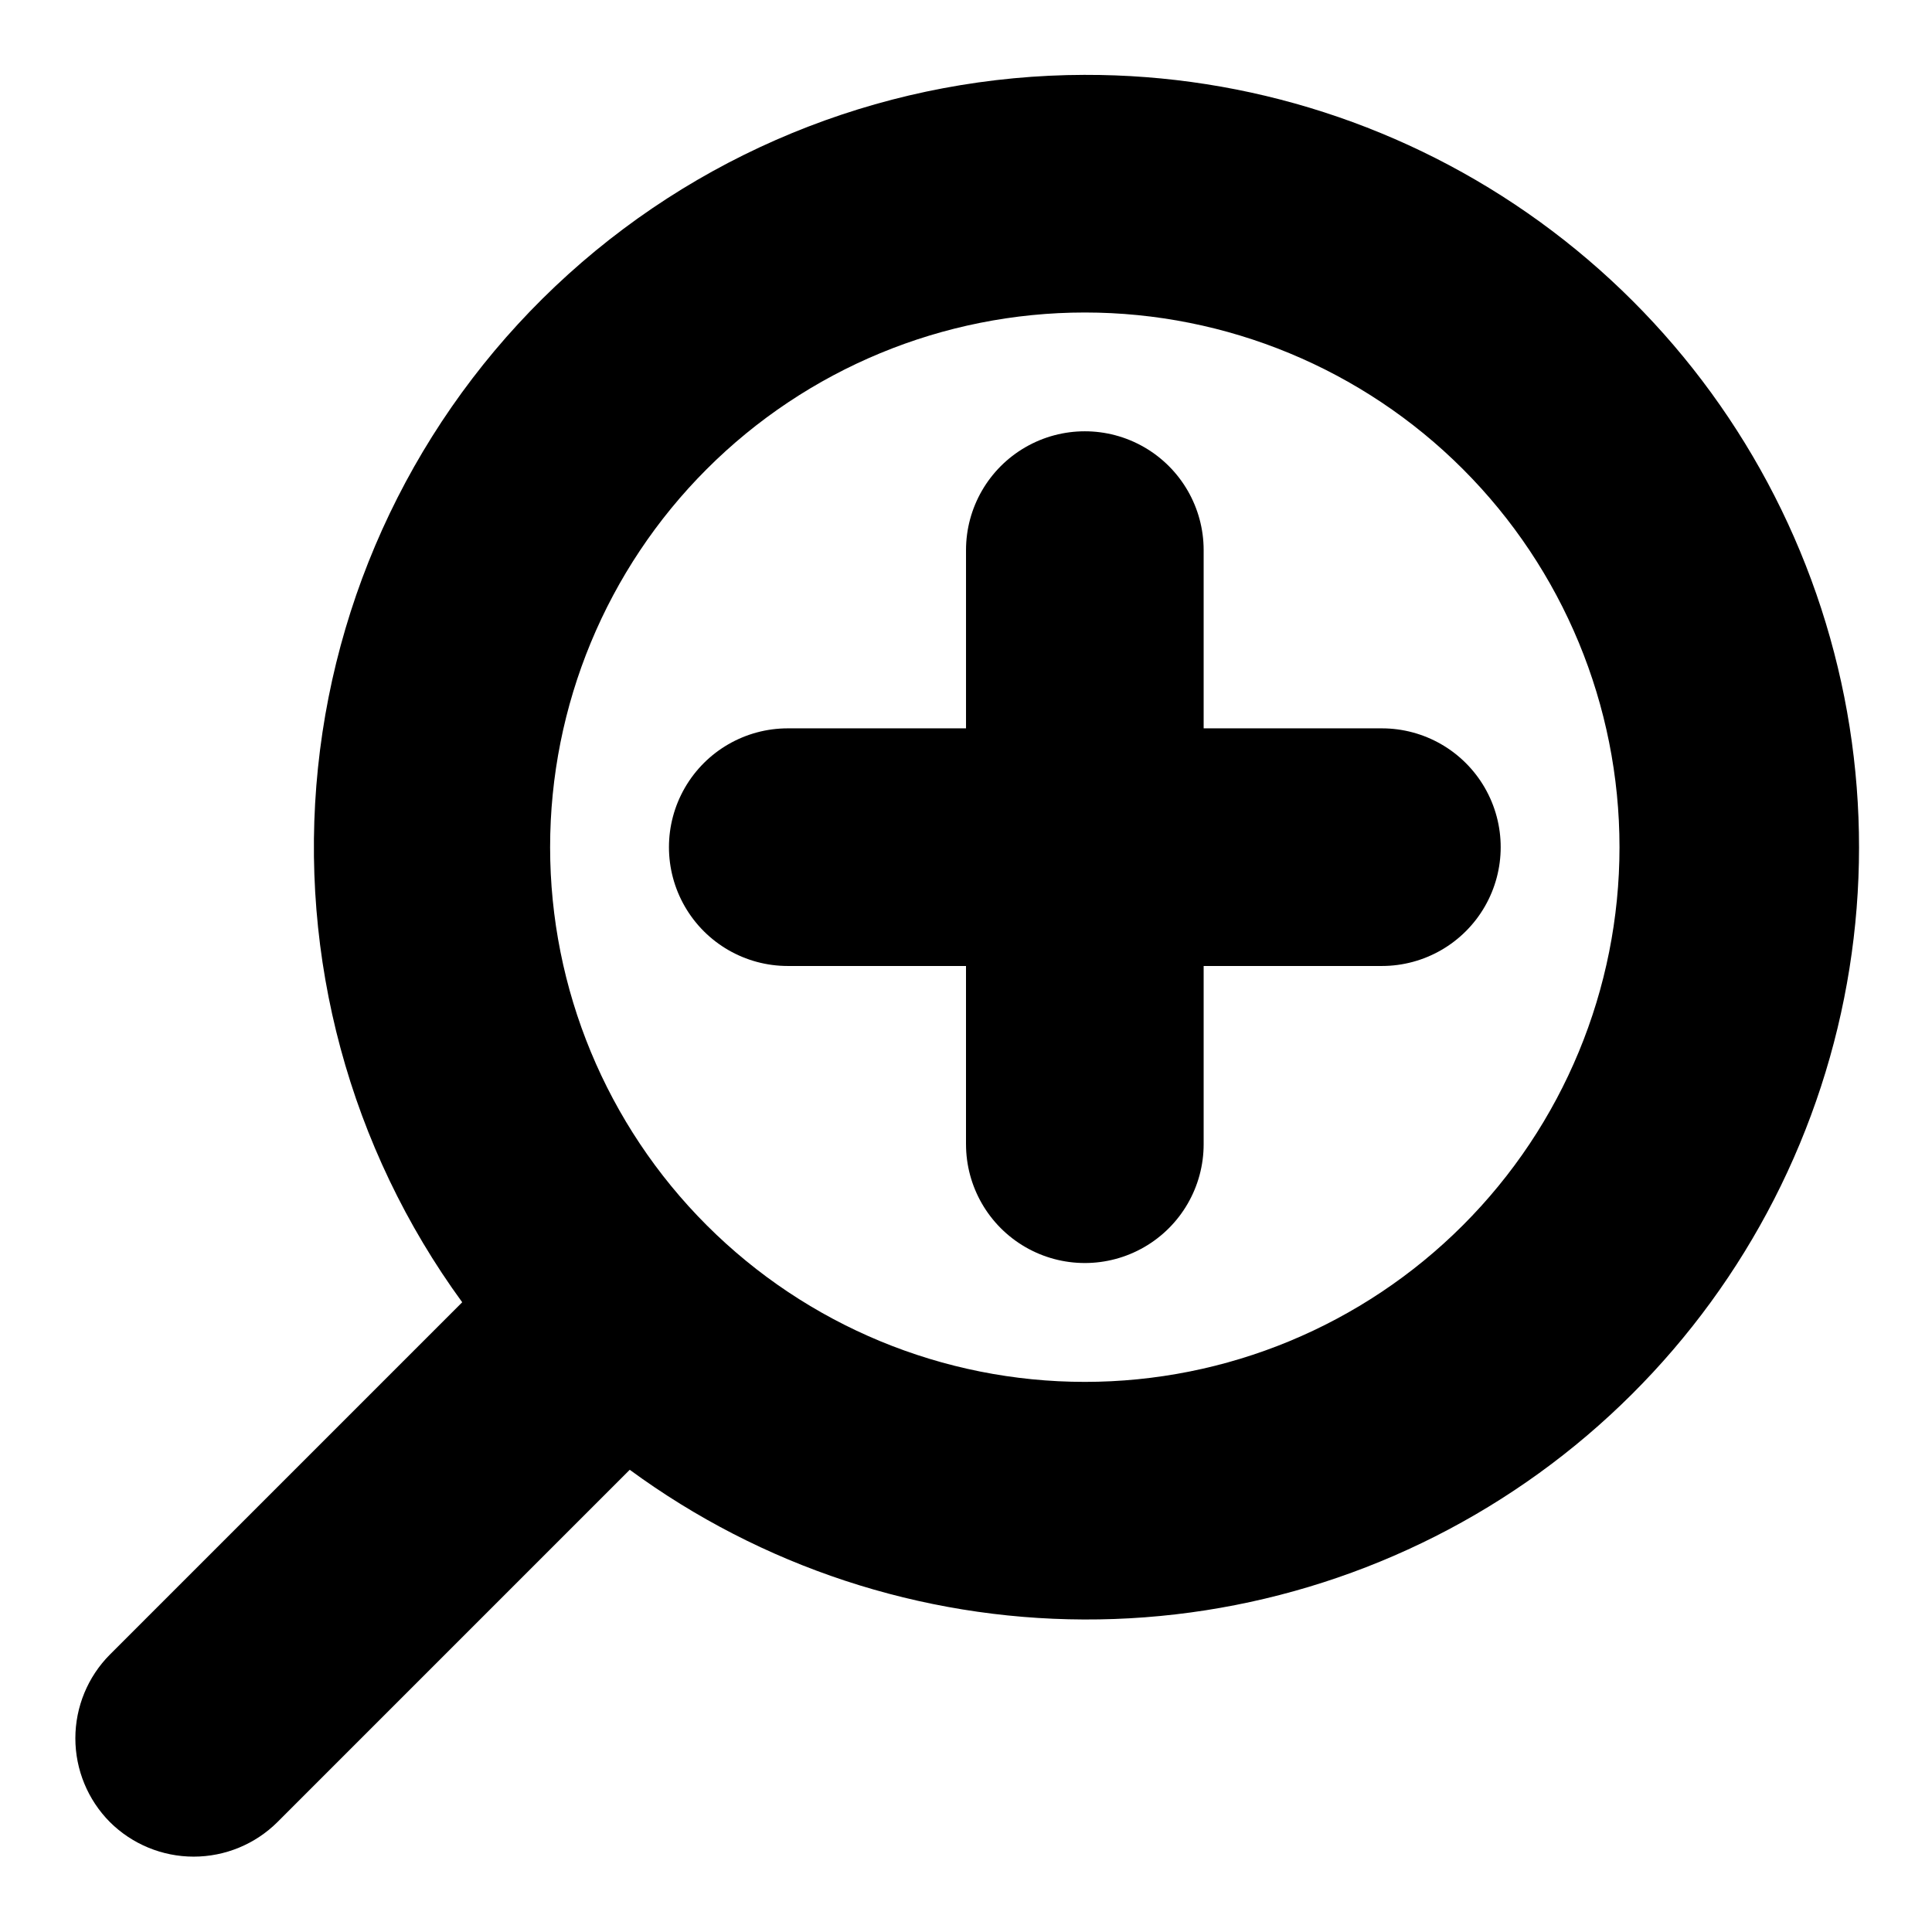
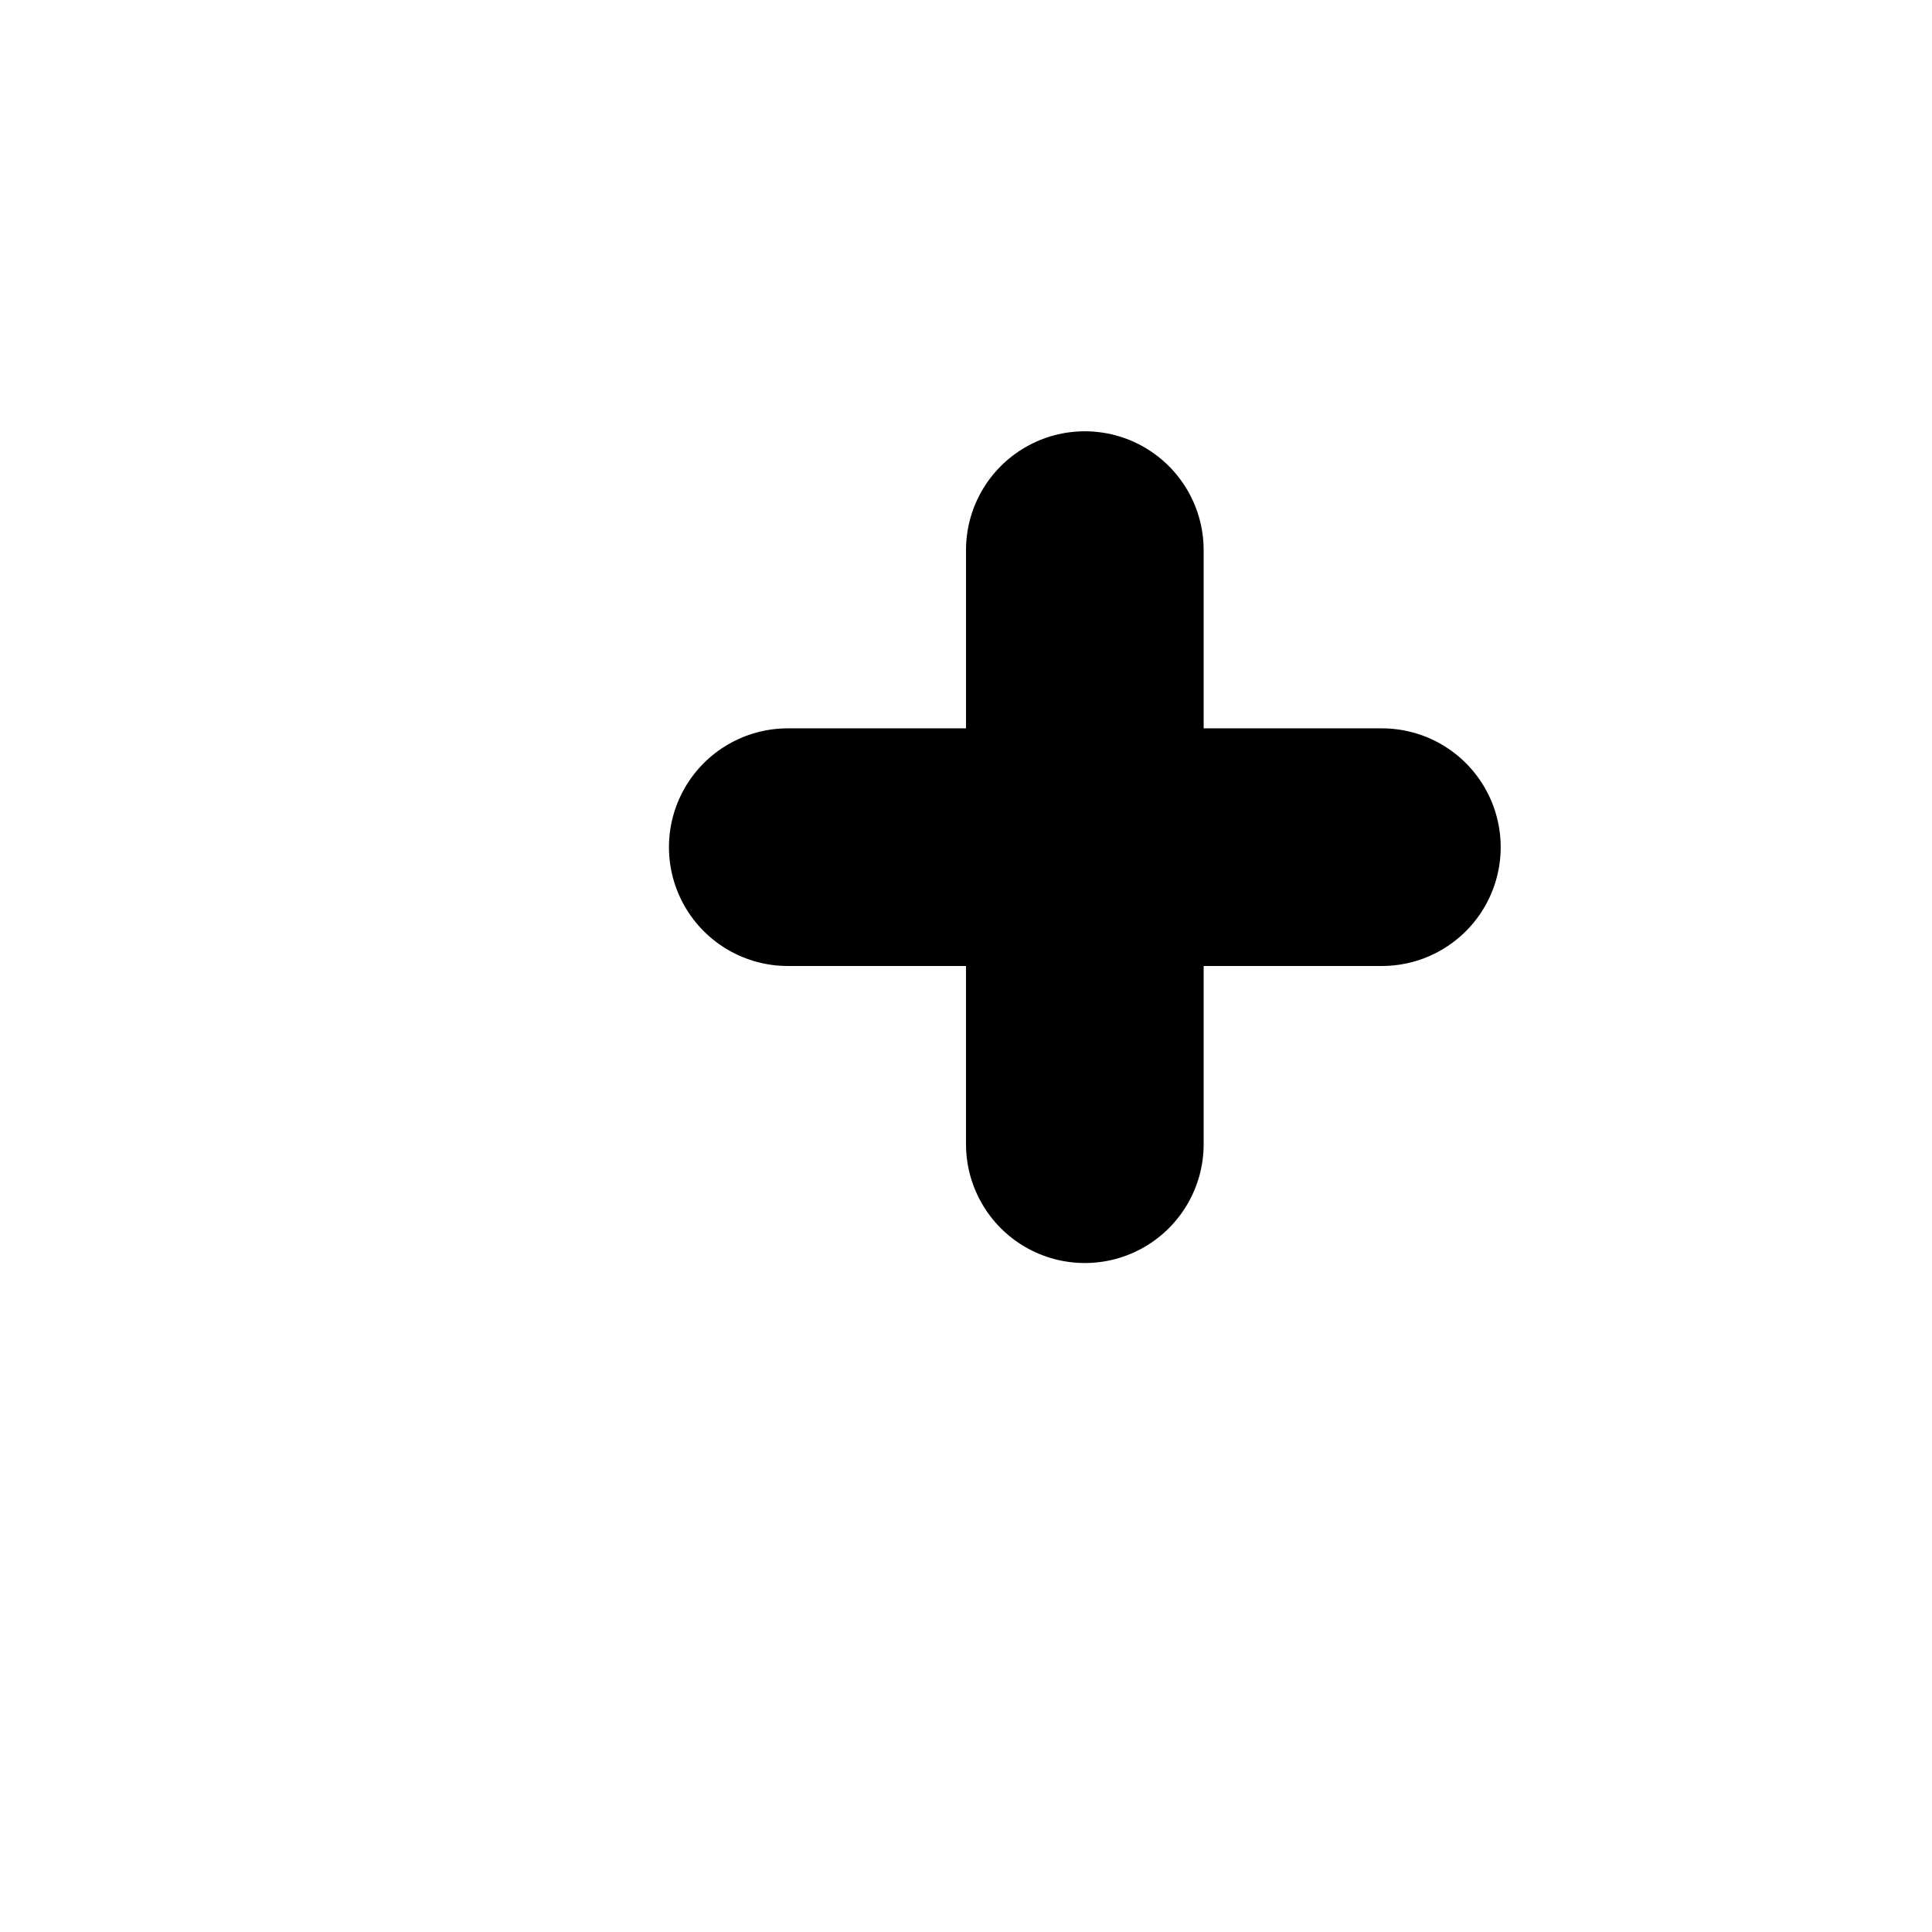
<svg xmlns="http://www.w3.org/2000/svg" fill="#000000" width="800px" height="800px" version="1.1" viewBox="144 144 512 512">
  <g>
-     <path d="m431.49 163.84c-50.578 0.094-99.332 18.91-136.86 52.82-37.523 33.91-61.164 80.516-66.363 130.82-5.195 50.312 8.422 100.77 38.223 141.63l-93.363 93.363c-5.863 5.898-9.156 13.879-9.156 22.199 0 8.316 3.293 16.297 9.156 22.199 5.902 5.863 13.883 9.156 22.199 9.156 8.32 0 16.301-3.293 22.199-9.156l93.363-93.363c34.914 25.625 77.055 39.516 120.36 39.672 43.309 0.16 85.547-13.426 120.65-38.797 35.098-25.371 61.242-61.223 74.672-102.39 13.434-41.172 13.461-85.543 0.074-126.73-13.383-41.188-39.488-77.07-74.555-102.48-35.07-25.414-77.297-39.047-120.6-38.941zm0 346.37v0.004c-37.582 0-73.621-14.93-100.2-41.504-26.574-26.57-41.504-62.613-41.504-100.19 0-37.582 14.93-73.621 41.504-100.2 26.574-26.574 62.613-41.504 100.2-41.504 37.578 0 73.621 14.93 100.19 41.504 26.574 26.574 41.504 62.613 41.504 100.2 0 37.578-14.93 73.621-41.504 100.19-26.57 26.574-62.613 41.504-100.19 41.504z" />
    <path d="m462.98 337.02v-47.234c0-11.25-6.004-21.645-15.746-27.27-9.742-5.625-21.746-5.625-31.488 0-9.742 5.625-15.742 16.02-15.742 27.27v47.23l-47.234 0.004c-11.25 0-21.645 6-27.27 15.742s-5.625 21.746 0 31.488c5.625 9.742 16.02 15.746 27.27 15.746h47.23v47.23h0.004c0 11.25 6 21.645 15.742 27.27 9.742 5.625 21.746 5.625 31.488 0 9.742-5.625 15.746-16.02 15.746-27.27v-47.23h47.23c11.25 0 21.645-6.004 27.27-15.746 5.625-9.742 5.625-21.746 0-31.488s-16.02-15.742-27.27-15.742z" />
  </g>
</svg>